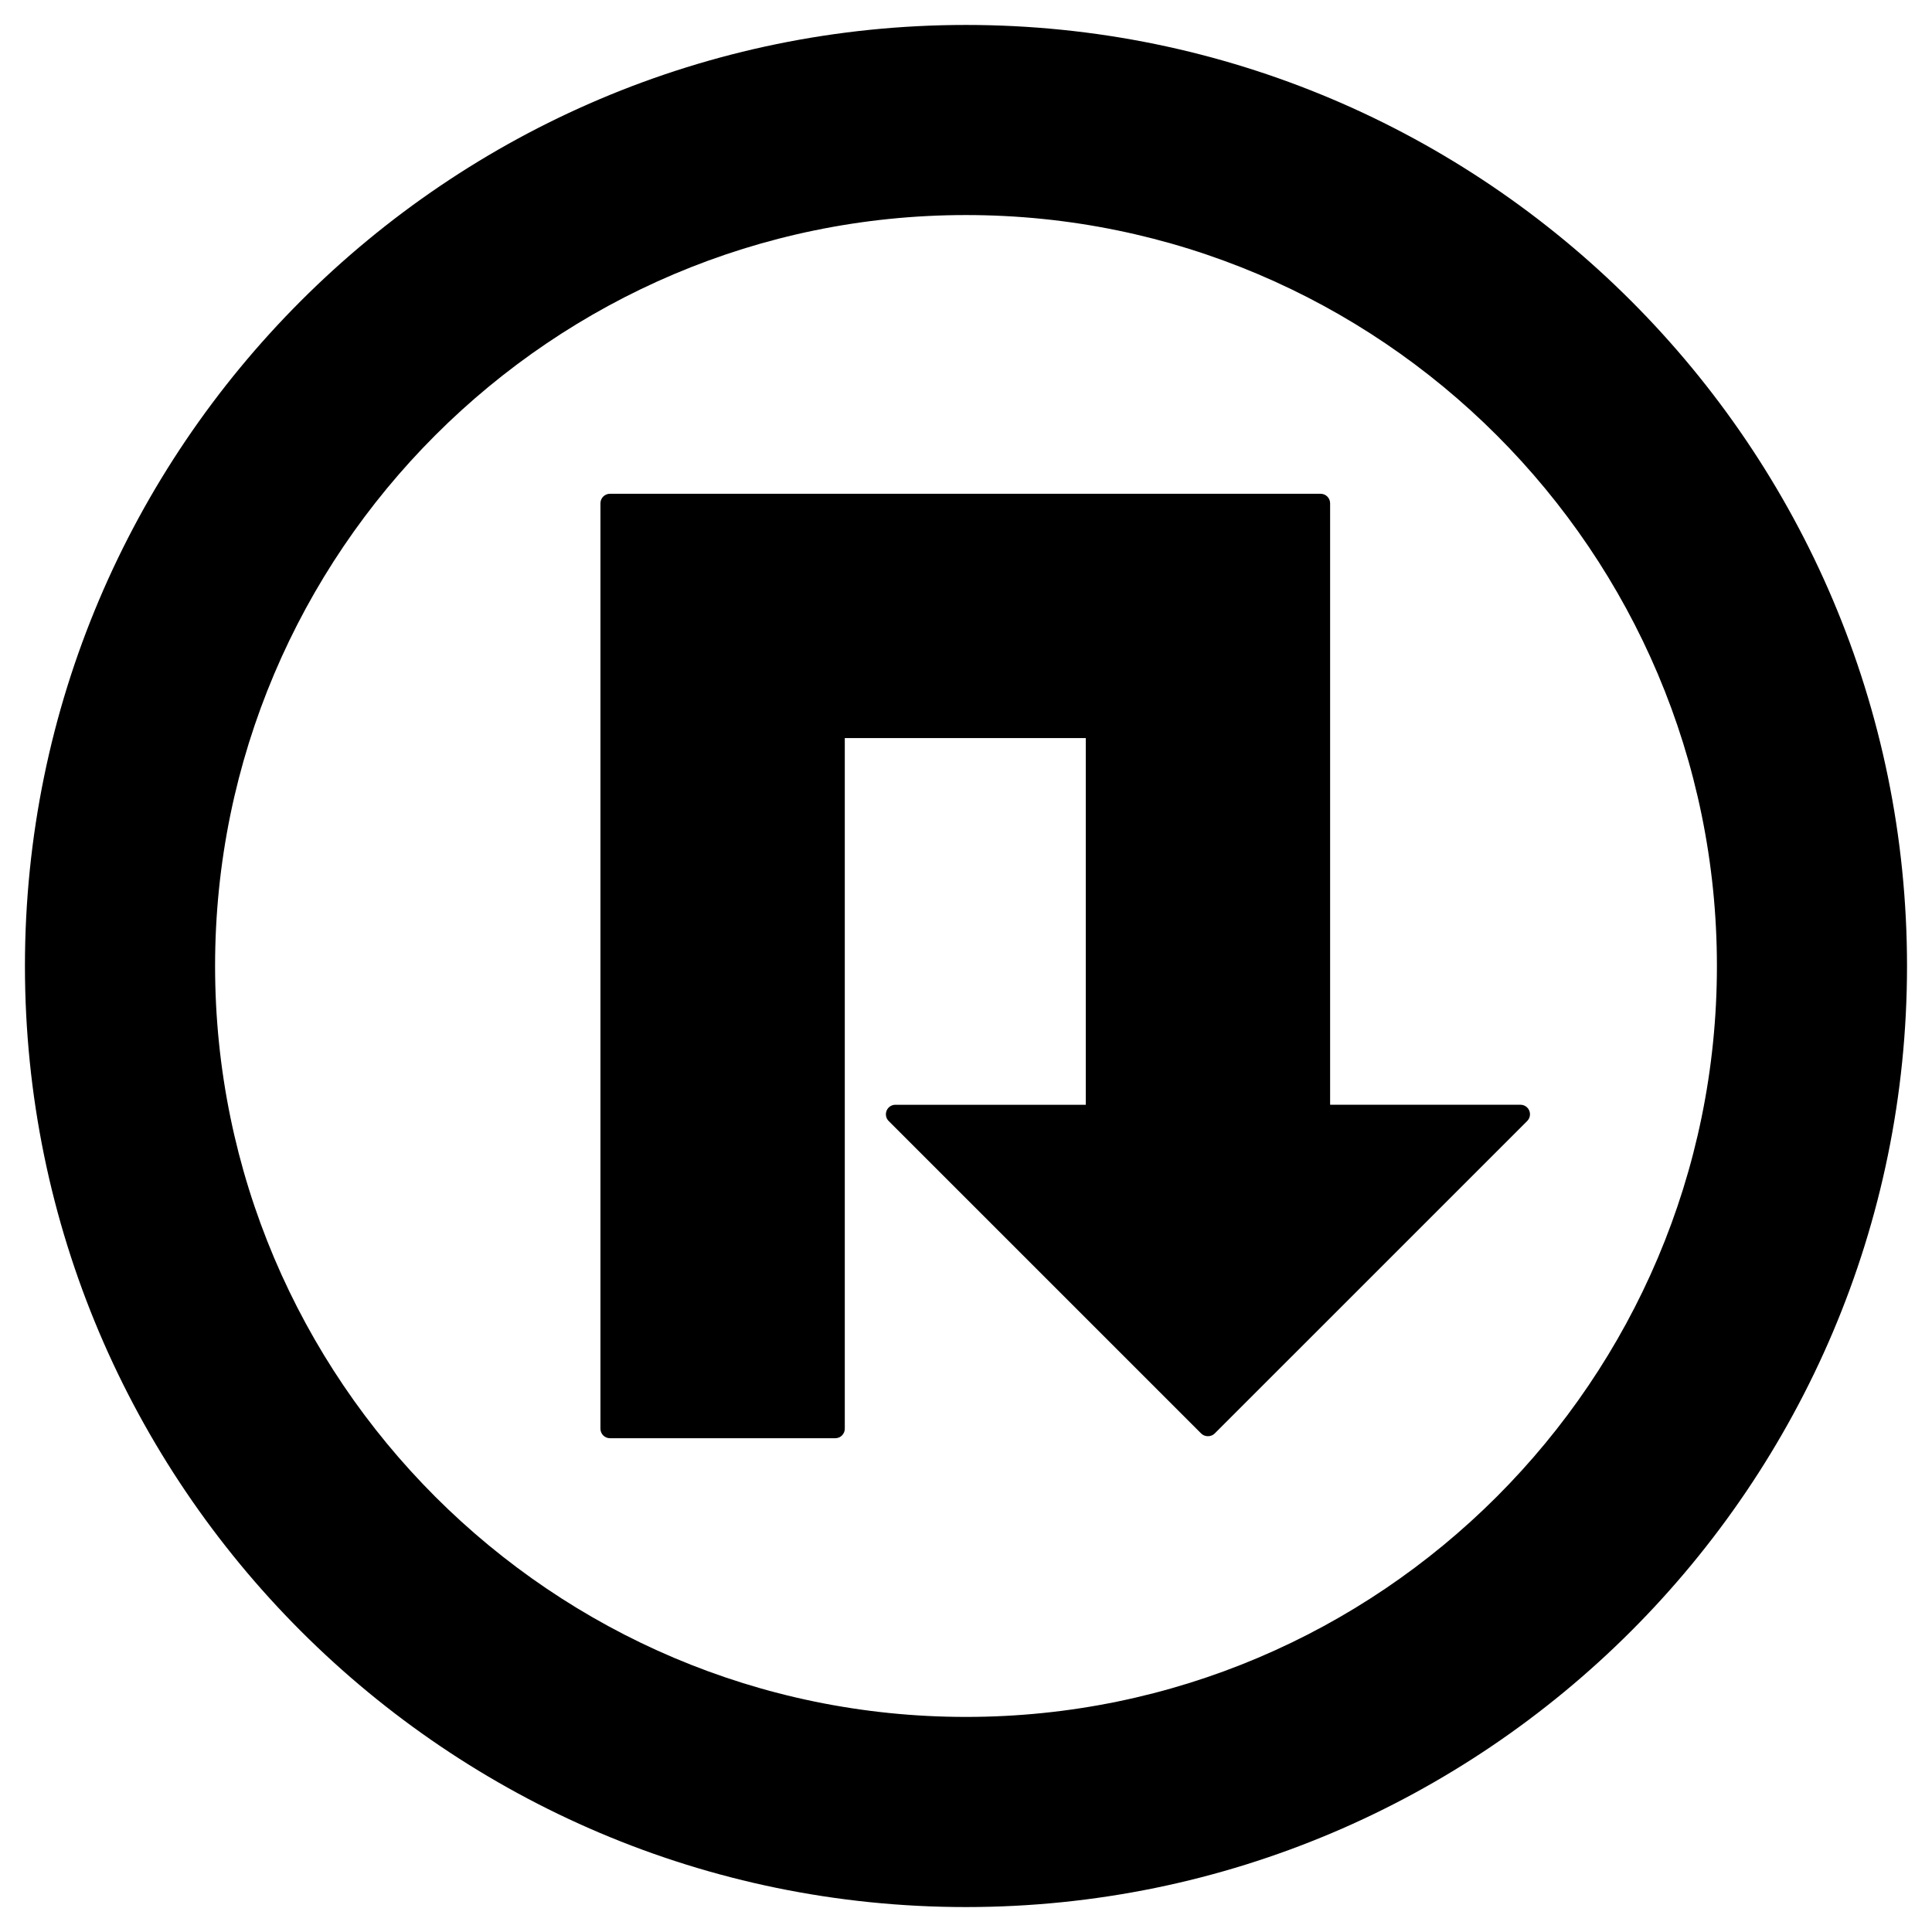
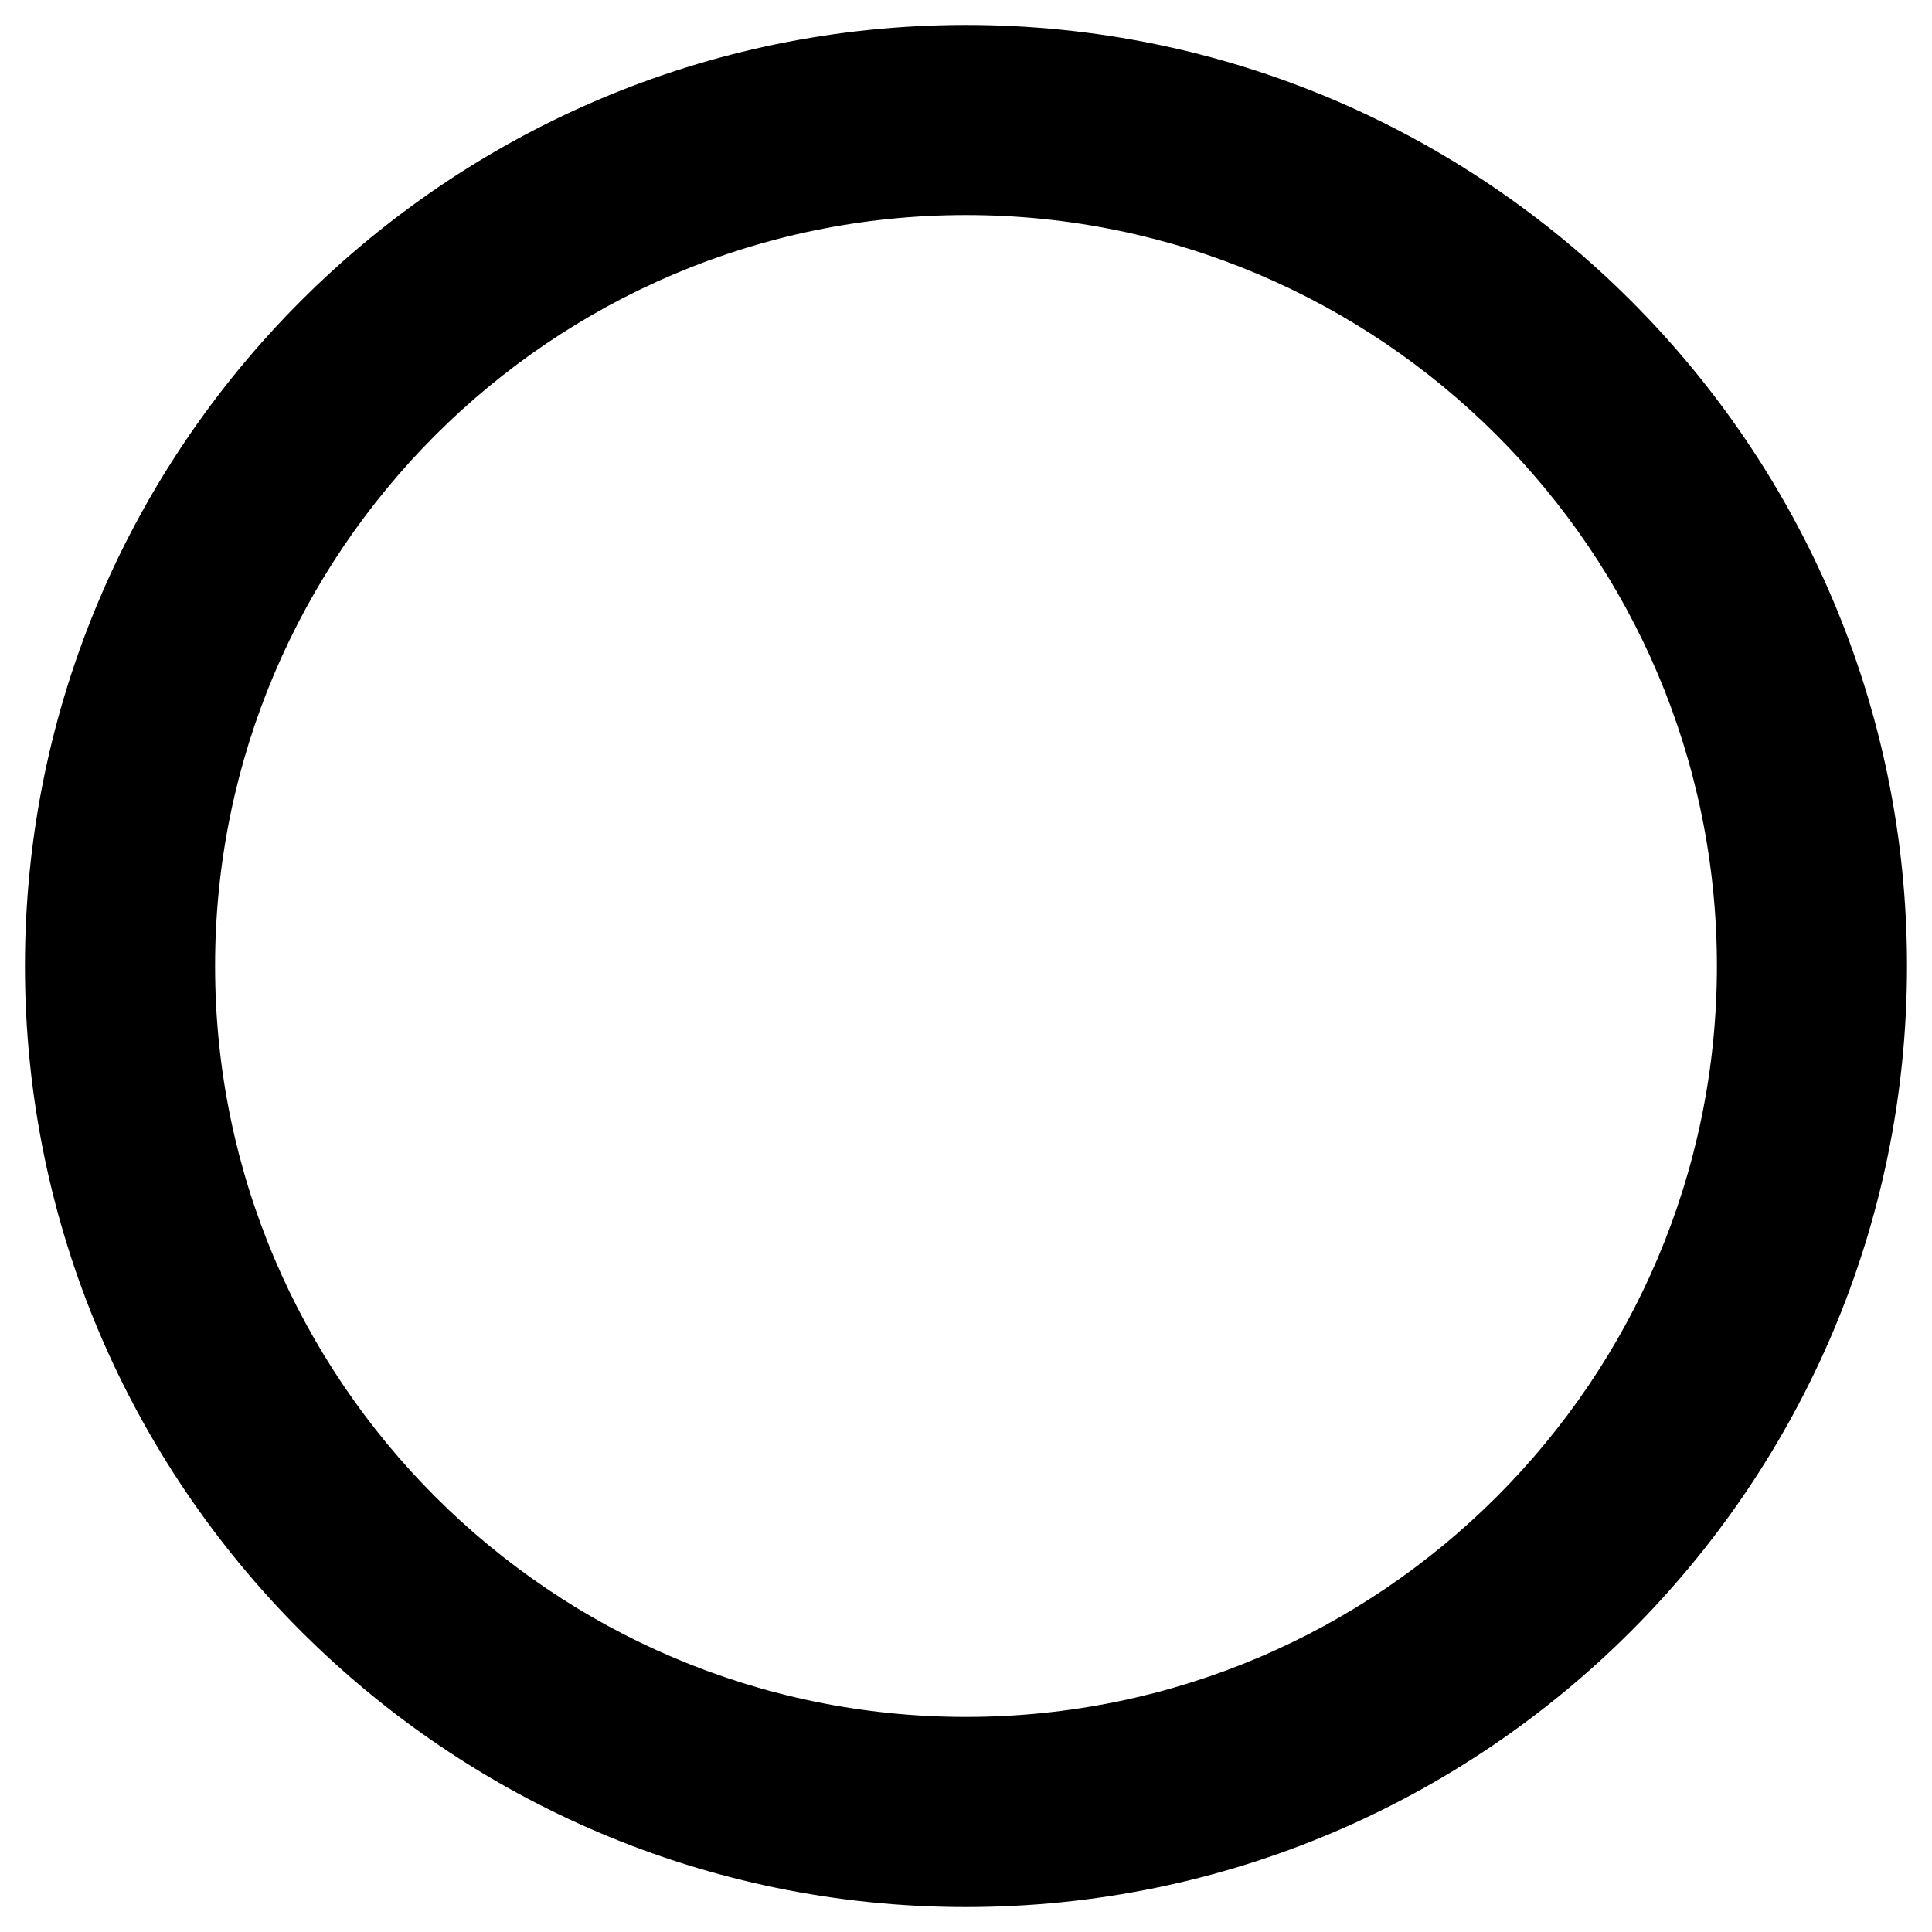
<svg xmlns="http://www.w3.org/2000/svg" fill="#000000" width="800px" height="800px" version="1.1" viewBox="144 144 512 512">
  <g>
-     <path d="m549.27 438.33c-0.387-0.945-1.309-1.559-2.328-1.559l-50.449 0.004v-159.4c0-1.391-1.129-2.519-2.519-2.519h-188.33c-1.391 0-2.519 1.129-2.519 2.519v245.25c0 1.395 1.129 2.519 2.519 2.519h59.715c1.391 0 2.519-1.125 2.519-2.519v-183.02h63.863v97.172h-50.453c-1.02 0-1.941 0.609-2.328 1.559-0.387 0.945-0.172 2.023 0.543 2.746l82.828 82.82c0.945 0.945 2.621 0.945 3.562 0l82.832-82.828c0.715-0.715 0.934-1.797 0.543-2.746z" />
    <path d="m400 150.61c-137.51 0-249.39 111.88-249.39 249.39s111.88 249.39 249.39 249.39c137.51-0.004 249.38-111.88 249.38-249.39 0-137.51-111.88-249.39-249.38-249.39zm0 448.39c-109.73 0-199-89.273-199-199-0.004-109.73 89.273-199.01 199-199.01 109.73 0 199 89.277 199 199.01 0 109.73-89.277 199-199 199z" />
  </g>
</svg>